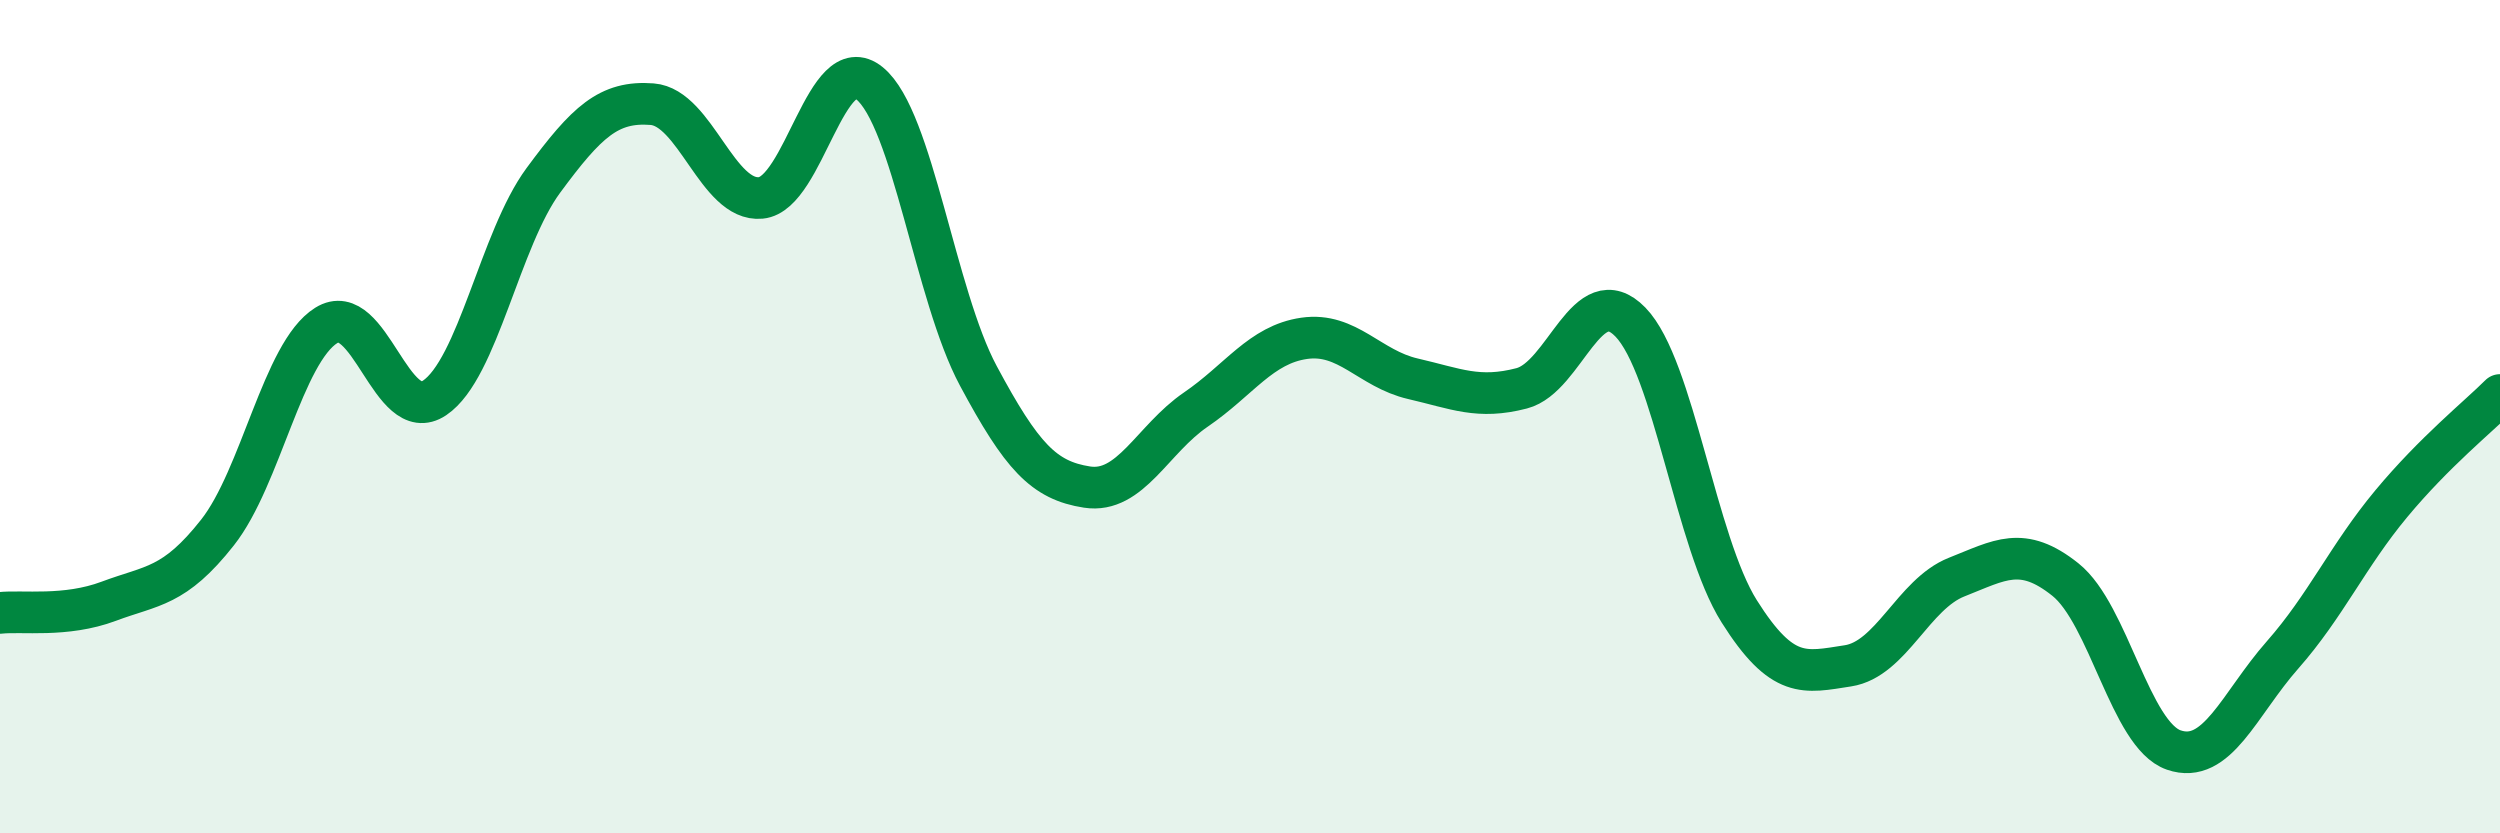
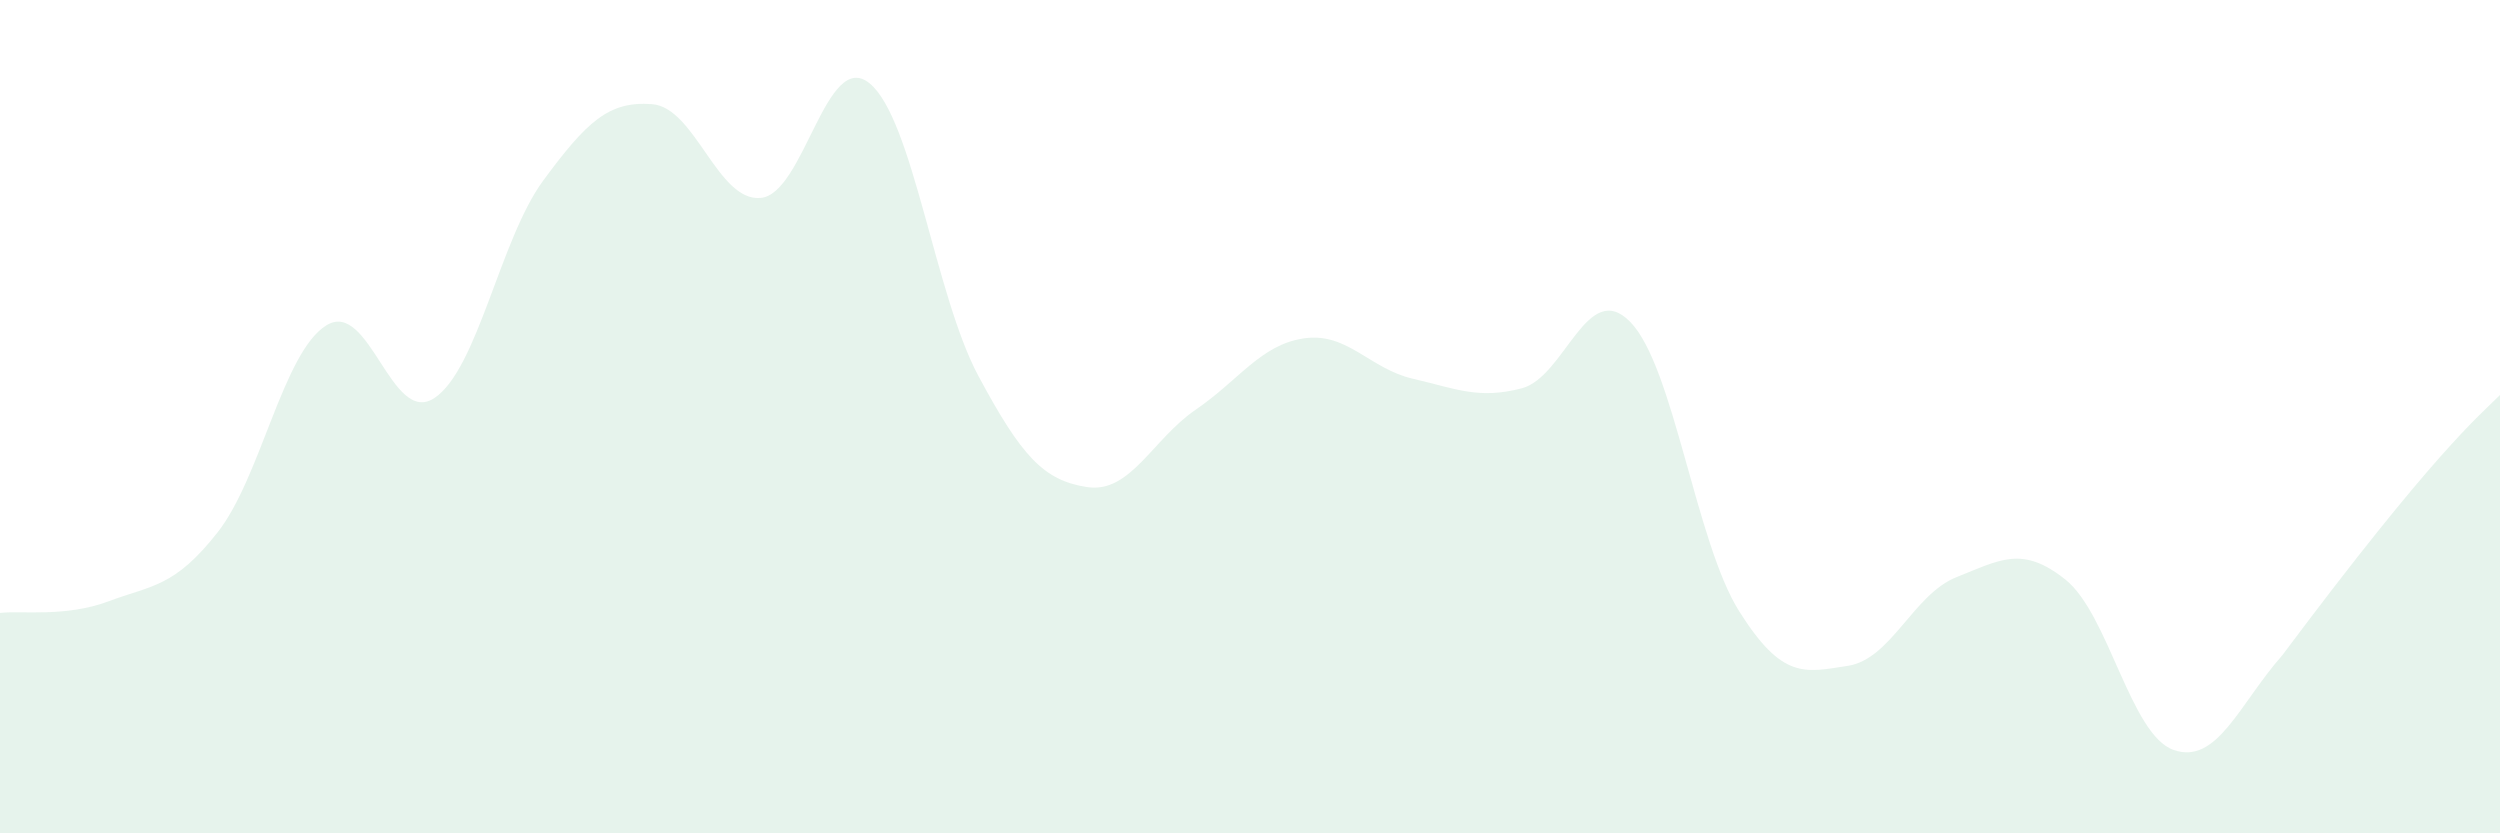
<svg xmlns="http://www.w3.org/2000/svg" width="60" height="20" viewBox="0 0 60 20">
-   <path d="M 0,14.71 C 0.52,14.65 1.57,14.82 2.61,14.43 C 3.65,14.04 4.18,14.1 5.22,12.78 C 6.26,11.46 6.79,8.46 7.83,7.81 C 8.87,7.16 9.39,10.25 10.43,9.55 C 11.47,8.85 12,5.74 13.04,4.33 C 14.08,2.92 14.61,2.42 15.65,2.5 C 16.69,2.58 17.22,4.85 18.26,4.75 C 19.3,4.65 19.83,1.15 20.87,2 C 21.91,2.85 22.44,7.08 23.48,9.02 C 24.52,10.96 25.05,11.53 26.09,11.69 C 27.13,11.85 27.66,10.54 28.7,9.83 C 29.74,9.12 30.26,8.27 31.3,8.12 C 32.34,7.97 32.87,8.85 33.91,9.09 C 34.95,9.33 35.48,9.59 36.52,9.32 C 37.56,9.05 38.09,6.66 39.13,7.73 C 40.17,8.8 40.7,13.02 41.74,14.67 C 42.78,16.32 43.31,16.14 44.35,15.98 C 45.39,15.82 45.92,14.26 46.96,13.85 C 48,13.44 48.53,13.08 49.57,13.91 C 50.61,14.74 51.13,17.64 52.17,18 C 53.21,18.36 53.74,16.9 54.78,15.72 C 55.82,14.54 56.35,13.34 57.39,12.09 C 58.43,10.84 59.48,10 60,9.48L60 20L0 20Z" fill="#008740" opacity="0.1" stroke-linecap="round" stroke-linejoin="round" />
-   <path d="M 0,14.71 C 0.52,14.65 1.57,14.82 2.61,14.43 C 3.65,14.04 4.18,14.1 5.22,12.78 C 6.26,11.46 6.79,8.46 7.83,7.81 C 8.87,7.16 9.39,10.25 10.43,9.55 C 11.47,8.85 12,5.74 13.04,4.33 C 14.08,2.92 14.61,2.42 15.65,2.5 C 16.69,2.58 17.22,4.85 18.26,4.75 C 19.3,4.65 19.83,1.15 20.87,2 C 21.91,2.85 22.44,7.08 23.48,9.02 C 24.52,10.96 25.05,11.53 26.09,11.69 C 27.13,11.85 27.66,10.54 28.7,9.83 C 29.74,9.12 30.26,8.27 31.3,8.12 C 32.34,7.97 32.87,8.85 33.91,9.09 C 34.95,9.33 35.48,9.59 36.52,9.32 C 37.56,9.05 38.09,6.66 39.13,7.73 C 40.17,8.8 40.7,13.02 41.74,14.67 C 42.78,16.32 43.31,16.14 44.35,15.98 C 45.39,15.82 45.92,14.26 46.96,13.85 C 48,13.44 48.53,13.08 49.57,13.91 C 50.61,14.74 51.13,17.64 52.17,18 C 53.21,18.36 53.74,16.9 54.78,15.72 C 55.82,14.54 56.35,13.34 57.39,12.09 C 58.43,10.84 59.48,10 60,9.48" stroke="#008740" stroke-width="1" fill="none" stroke-linecap="round" stroke-linejoin="round" />
+   <path d="M 0,14.71 C 0.52,14.65 1.57,14.82 2.61,14.43 C 3.65,14.04 4.18,14.1 5.22,12.78 C 6.26,11.46 6.79,8.46 7.83,7.81 C 8.87,7.16 9.39,10.25 10.43,9.55 C 11.47,8.85 12,5.74 13.04,4.33 C 14.08,2.92 14.61,2.42 15.65,2.5 C 16.69,2.58 17.22,4.85 18.26,4.75 C 19.3,4.65 19.83,1.15 20.87,2 C 21.91,2.85 22.44,7.08 23.48,9.02 C 24.52,10.96 25.05,11.53 26.09,11.69 C 27.13,11.85 27.66,10.54 28.7,9.83 C 29.74,9.12 30.26,8.27 31.3,8.12 C 32.34,7.97 32.87,8.85 33.91,9.09 C 34.95,9.33 35.48,9.59 36.52,9.32 C 37.56,9.05 38.09,6.66 39.13,7.73 C 40.17,8.8 40.7,13.02 41.74,14.67 C 42.78,16.32 43.31,16.14 44.35,15.98 C 45.39,15.82 45.92,14.26 46.96,13.85 C 48,13.44 48.53,13.08 49.57,13.91 C 50.61,14.74 51.13,17.64 52.17,18 C 53.21,18.36 53.74,16.9 54.78,15.72 C 58.43,10.84 59.48,10 60,9.48L60 20L0 20Z" fill="#008740" opacity="0.1" stroke-linecap="round" stroke-linejoin="round" />
</svg>